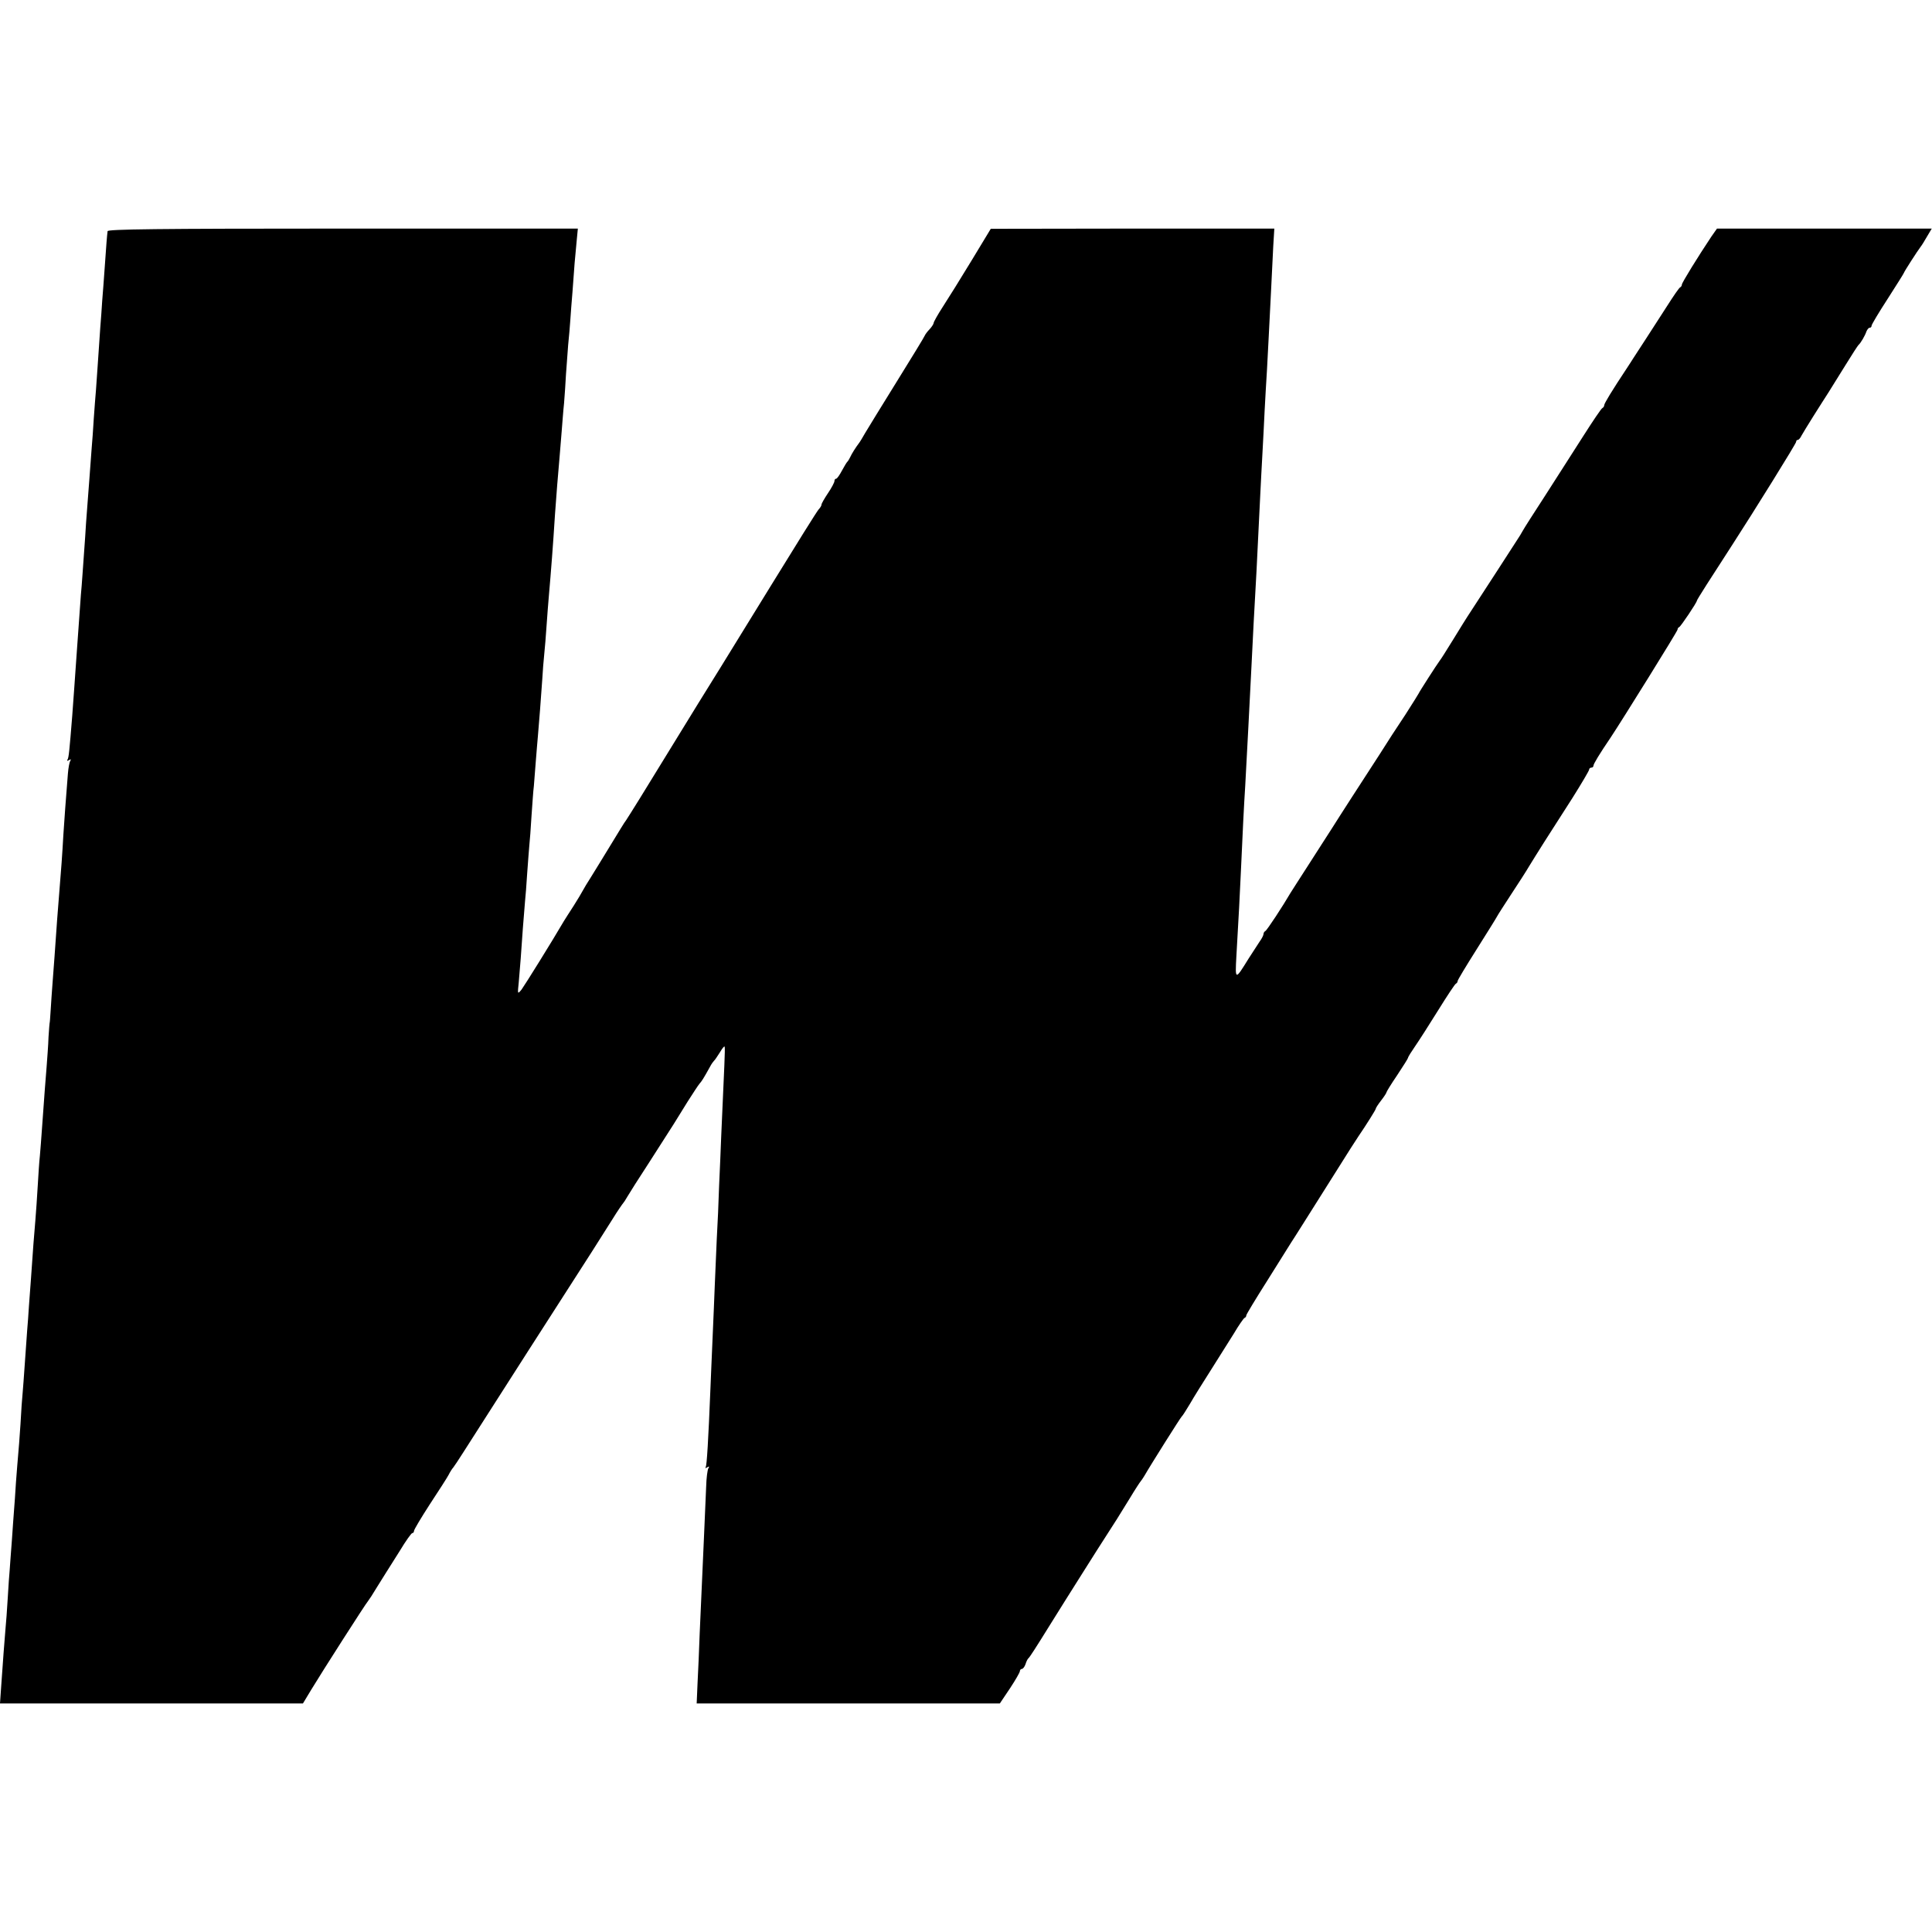
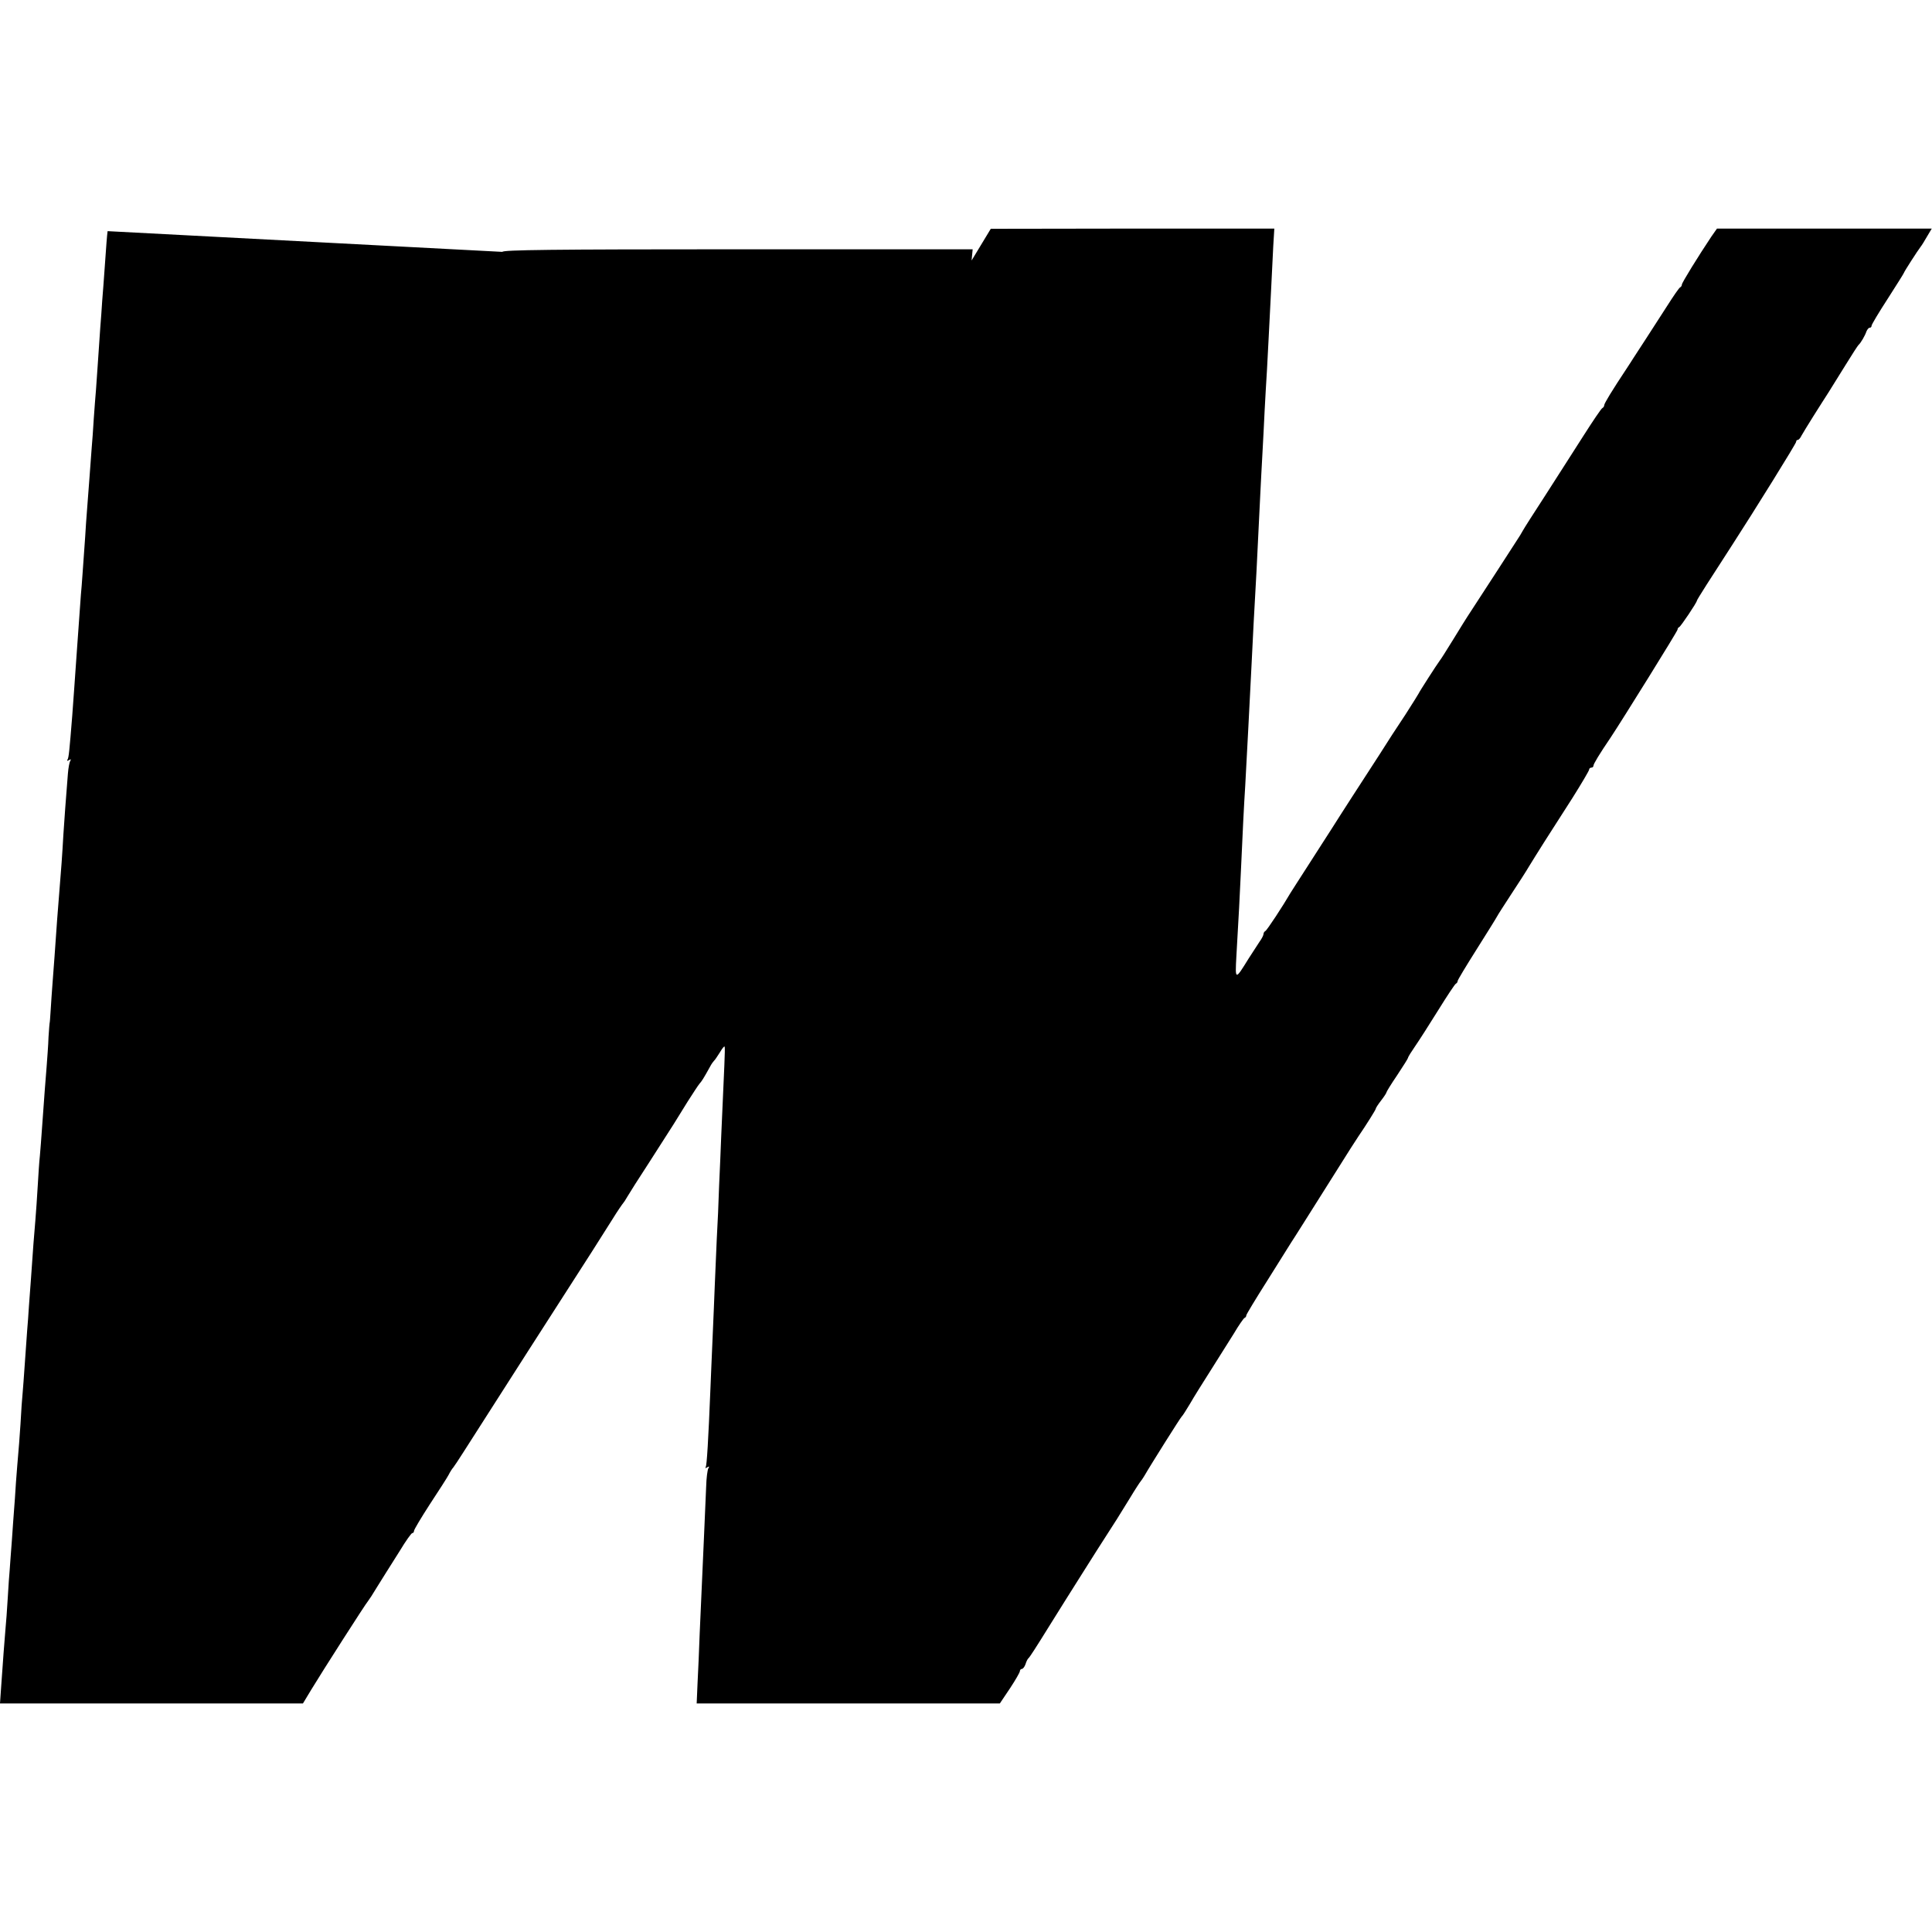
<svg xmlns="http://www.w3.org/2000/svg" version="1.0" width="896pt" height="896pt" viewBox="0 0 896 896" preserveAspectRatio="xMidYMid meet">
  <g transform="translate(0,896) scale(0.1,-0.1)" fill="#000000" stroke="none">
-     <path d="M499 7888 c-3 -23 -6 -62 -13 -163 -4 -55 -9 -127 -12 -160 -2 -33 -6 -89 -9 -125 -8 -122 -17 -245 -20 -290 -2 -25 -7 -83 -10 -130 -3 -47 -7 -110 -10 -140 -2 -30 -7 -91 -10 -135 -3 -44 -8 -109 -11 -145 -3 -36 -7 -94 -9 -130 -11 -152 -15 -218 -20 -270 -4 -61 -15 -211 -20 -280 -6 -85 -15 -215 -20 -280 -13 -162 -16 -194 -22 -203 -4 -6 -1 -7 7 -2 9 5 11 4 6 -3 -4 -7 -9 -33 -11 -59 -9 -109 -17 -222 -21 -283 -5 -91 -11 -173 -18 -255 -3 -38 -8 -101 -11 -140 -9 -136 -16 -221 -21 -290 -3 -38 -7 -97 -9 -130 -2 -33 -4 -60 -5 -60 0 0 -3 -29 -5 -65 -1 -36 -6 -99 -9 -140 -6 -74 -9 -111 -21 -280 -3 -47 -8 -105 -10 -130 -3 -25 -7 -88 -10 -140 -3 -52 -8 -124 -11 -160 -3 -36 -7 -85 -9 -110 -6 -91 -17 -237 -21 -290 -2 -30 -5 -80 -8 -110 -2 -30 -7 -100 -11 -155 -4 -55 -8 -116 -10 -135 -2 -19 -7 -84 -10 -145 -4 -60 -9 -126 -11 -145 -2 -19 -6 -75 -10 -125 -3 -49 -7 -108 -9 -130 -2 -22 -6 -85 -10 -140 -4 -55 -9 -116 -10 -135 -2 -19 -6 -78 -9 -130 -3 -52 -8 -120 -11 -150 -5 -55 -10 -128 -20 -268 l-5 -72 702 0 703 0 38 63 c52 86 253 400 264 412 5 6 22 32 38 59 17 27 37 59 45 72 8 12 37 59 65 103 27 45 53 81 57 81 5 0 8 5 8 10 0 6 33 61 73 123 41 62 80 123 87 136 7 14 17 30 22 35 5 6 26 38 47 71 60 95 539 842 596 930 28 44 71 112 95 150 24 39 47 72 50 75 3 3 12 17 20 31 8 14 53 85 100 157 116 180 128 200 179 283 25 39 49 76 55 83 10 11 18 23 49 79 6 12 15 24 18 27 4 3 16 21 28 40 11 19 21 31 22 25 2 -17 -1 -75 -16 -410 -2 -60 -7 -166 -10 -235 -2 -69 -7 -181 -11 -250 -3 -69 -7 -163 -9 -210 -2 -47 -6 -155 -10 -240 -4 -85 -8 -191 -10 -235 -10 -248 -17 -360 -22 -369 -4 -5 -1 -6 7 -1 9 6 11 4 5 -5 -4 -7 -9 -45 -10 -84 -2 -39 -6 -143 -10 -231 -8 -183 -11 -255 -20 -450 -3 -77 -7 -182 -10 -232 l-4 -93 703 0 703 0 47 70 c25 38 46 74 46 80 0 5 4 10 9 10 5 0 13 10 17 22 4 13 10 25 14 28 5 4 30 42 100 155 8 13 40 64 70 112 30 48 64 101 75 119 17 28 121 191 165 259 8 13 35 57 60 97 24 40 47 75 50 78 3 3 10 14 17 25 31 54 168 271 173 275 4 3 21 30 39 60 17 30 61 100 96 155 35 55 83 132 107 170 23 39 46 72 50 73 5 2 8 7 8 12 0 4 44 77 98 162 53 85 102 163 109 174 7 10 35 55 63 99 28 44 93 148 145 230 52 83 99 157 105 165 35 51 80 123 80 127 0 4 11 21 25 39 14 18 25 35 25 38 0 3 22 39 50 80 27 41 50 77 50 80 0 4 15 28 33 54 18 26 66 101 107 167 41 66 78 122 82 123 4 2 8 7 8 12 0 5 40 71 88 147 48 76 91 145 95 153 4 8 35 56 67 105 33 50 69 106 80 125 12 19 44 72 73 117 29 45 87 136 130 203 42 67 77 126 77 131 0 5 5 9 10 9 6 0 10 4 10 9 0 8 27 53 80 131 55 83 310 493 310 500 0 5 3 10 8 12 7 3 82 114 82 123 0 4 65 106 165 260 99 153 295 468 295 476 0 5 3 9 8 9 4 0 12 9 17 20 6 10 30 51 55 90 25 39 56 89 70 110 14 22 49 79 79 127 30 49 57 90 60 93 10 8 31 44 37 63 4 9 10 17 15 17 5 0 9 4 9 10 0 5 34 62 75 125 41 64 75 118 75 120 0 4 65 105 77 120 5 6 18 27 30 48 l22 37 -498 0 -498 0 -26 -37 c-60 -90 -137 -214 -137 -223 0 -4 -3 -10 -7 -12 -5 -1 -32 -41 -62 -88 -30 -47 -75 -116 -100 -155 -25 -38 -50 -77 -56 -86 -5 -9 -19 -29 -29 -45 -71 -107 -106 -165 -106 -173 0 -5 -4 -11 -8 -13 -5 -1 -45 -61 -91 -133 -45 -71 -125 -195 -176 -275 -52 -80 -98 -152 -102 -160 -4 -8 -19 -33 -34 -55 -14 -22 -52 -80 -84 -130 -32 -49 -79 -121 -104 -160 -25 -38 -50 -77 -56 -87 -16 -27 -75 -121 -88 -142 -7 -11 -16 -25 -20 -30 -13 -17 -97 -148 -97 -151 0 -1 -28 -46 -62 -99 -35 -52 -90 -137 -122 -188 -33 -51 -89 -138 -125 -193 -35 -55 -79 -122 -96 -150 -18 -27 -65 -102 -106 -165 -41 -63 -78 -122 -84 -131 -33 -57 -110 -175 -117 -177 -4 -2 -8 -8 -8 -13 0 -6 -8 -22 -19 -37 -10 -15 -32 -49 -50 -77 -63 -102 -63 -102 -57 10 11 183 16 289 21 395 8 180 14 302 20 395 8 147 21 392 30 575 2 41 6 122 9 180 8 133 17 305 31 600 2 47 7 132 10 190 3 58 8 146 10 195 3 50 7 135 11 191 6 107 9 177 19 369 3 66 8 157 10 203 l5 82 -657 0 -658 -1 -89 -147 c-49 -81 -109 -177 -133 -214 -24 -37 -43 -71 -43 -76 0 -4 -8 -17 -18 -28 -11 -11 -21 -25 -23 -30 -2 -6 -60 -101 -129 -212 -69 -111 -135 -219 -147 -239 -12 -21 -25 -43 -30 -49 -13 -17 -33 -48 -40 -64 -4 -8 -9 -17 -12 -20 -4 -3 -15 -22 -26 -42 -11 -21 -23 -38 -27 -38 -5 0 -8 -5 -8 -11 0 -6 -13 -31 -30 -56 -16 -24 -30 -48 -30 -53 0 -5 -6 -15 -13 -22 -7 -7 -106 -166 -221 -353 -115 -187 -219 -356 -231 -375 -19 -30 -137 -220 -376 -610 -32 -52 -62 -99 -66 -105 -5 -5 -35 -55 -68 -109 -33 -55 -75 -122 -92 -150 -18 -28 -36 -58 -40 -66 -4 -8 -23 -40 -42 -70 -20 -30 -40 -63 -46 -72 -56 -96 -182 -298 -196 -317 -19 -23 -19 -23 -13 35 3 33 7 82 9 109 4 66 16 221 20 265 2 19 7 78 10 130 4 52 8 111 10 130 2 19 7 80 10 135 4 55 8 118 11 140 2 22 6 74 9 115 3 41 8 95 10 120 5 55 14 173 20 260 2 36 6 88 9 115 3 28 8 88 11 135 3 47 8 105 10 130 11 126 20 242 29 385 4 59 16 212 22 275 2 25 6 74 9 110 3 36 7 94 11 130 3 36 7 97 9 135 3 39 7 99 10 135 4 36 8 88 10 115 2 28 6 86 10 130 3 44 8 105 10 135 3 30 7 79 10 108 l5 52 -1090 0 c-865 0 -1090 -3 -1091 -12z" />
+     <path d="M499 7888 c-3 -23 -6 -62 -13 -163 -4 -55 -9 -127 -12 -160 -2 -33 -6 -89 -9 -125 -8 -122 -17 -245 -20 -290 -2 -25 -7 -83 -10 -130 -3 -47 -7 -110 -10 -140 -2 -30 -7 -91 -10 -135 -3 -44 -8 -109 -11 -145 -3 -36 -7 -94 -9 -130 -11 -152 -15 -218 -20 -270 -4 -61 -15 -211 -20 -280 -6 -85 -15 -215 -20 -280 -13 -162 -16 -194 -22 -203 -4 -6 -1 -7 7 -2 9 5 11 4 6 -3 -4 -7 -9 -33 -11 -59 -9 -109 -17 -222 -21 -283 -5 -91 -11 -173 -18 -255 -3 -38 -8 -101 -11 -140 -9 -136 -16 -221 -21 -290 -3 -38 -7 -97 -9 -130 -2 -33 -4 -60 -5 -60 0 0 -3 -29 -5 -65 -1 -36 -6 -99 -9 -140 -6 -74 -9 -111 -21 -280 -3 -47 -8 -105 -10 -130 -3 -25 -7 -88 -10 -140 -3 -52 -8 -124 -11 -160 -3 -36 -7 -85 -9 -110 -6 -91 -17 -237 -21 -290 -2 -30 -5 -80 -8 -110 -2 -30 -7 -100 -11 -155 -4 -55 -8 -116 -10 -135 -2 -19 -7 -84 -10 -145 -4 -60 -9 -126 -11 -145 -2 -19 -6 -75 -10 -125 -3 -49 -7 -108 -9 -130 -2 -22 -6 -85 -10 -140 -4 -55 -9 -116 -10 -135 -2 -19 -6 -78 -9 -130 -3 -52 -8 -120 -11 -150 -5 -55 -10 -128 -20 -268 l-5 -72 702 0 703 0 38 63 c52 86 253 400 264 412 5 6 22 32 38 59 17 27 37 59 45 72 8 12 37 59 65 103 27 45 53 81 57 81 5 0 8 5 8 10 0 6 33 61 73 123 41 62 80 123 87 136 7 14 17 30 22 35 5 6 26 38 47 71 60 95 539 842 596 930 28 44 71 112 95 150 24 39 47 72 50 75 3 3 12 17 20 31 8 14 53 85 100 157 116 180 128 200 179 283 25 39 49 76 55 83 10 11 18 23 49 79 6 12 15 24 18 27 4 3 16 21 28 40 11 19 21 31 22 25 2 -17 -1 -75 -16 -410 -2 -60 -7 -166 -10 -235 -2 -69 -7 -181 -11 -250 -3 -69 -7 -163 -9 -210 -2 -47 -6 -155 -10 -240 -4 -85 -8 -191 -10 -235 -10 -248 -17 -360 -22 -369 -4 -5 -1 -6 7 -1 9 6 11 4 5 -5 -4 -7 -9 -45 -10 -84 -2 -39 -6 -143 -10 -231 -8 -183 -11 -255 -20 -450 -3 -77 -7 -182 -10 -232 l-4 -93 703 0 703 0 47 70 c25 38 46 74 46 80 0 5 4 10 9 10 5 0 13 10 17 22 4 13 10 25 14 28 5 4 30 42 100 155 8 13 40 64 70 112 30 48 64 101 75 119 17 28 121 191 165 259 8 13 35 57 60 97 24 40 47 75 50 78 3 3 10 14 17 25 31 54 168 271 173 275 4 3 21 30 39 60 17 30 61 100 96 155 35 55 83 132 107 170 23 39 46 72 50 73 5 2 8 7 8 12 0 4 44 77 98 162 53 85 102 163 109 174 7 10 35 55 63 99 28 44 93 148 145 230 52 83 99 157 105 165 35 51 80 123 80 127 0 4 11 21 25 39 14 18 25 35 25 38 0 3 22 39 50 80 27 41 50 77 50 80 0 4 15 28 33 54 18 26 66 101 107 167 41 66 78 122 82 123 4 2 8 7 8 12 0 5 40 71 88 147 48 76 91 145 95 153 4 8 35 56 67 105 33 50 69 106 80 125 12 19 44 72 73 117 29 45 87 136 130 203 42 67 77 126 77 131 0 5 5 9 10 9 6 0 10 4 10 9 0 8 27 53 80 131 55 83 310 493 310 500 0 5 3 10 8 12 7 3 82 114 82 123 0 4 65 106 165 260 99 153 295 468 295 476 0 5 3 9 8 9 4 0 12 9 17 20 6 10 30 51 55 90 25 39 56 89 70 110 14 22 49 79 79 127 30 49 57 90 60 93 10 8 31 44 37 63 4 9 10 17 15 17 5 0 9 4 9 10 0 5 34 62 75 125 41 64 75 118 75 120 0 4 65 105 77 120 5 6 18 27 30 48 l22 37 -498 0 -498 0 -26 -37 c-60 -90 -137 -214 -137 -223 0 -4 -3 -10 -7 -12 -5 -1 -32 -41 -62 -88 -30 -47 -75 -116 -100 -155 -25 -38 -50 -77 -56 -86 -5 -9 -19 -29 -29 -45 -71 -107 -106 -165 -106 -173 0 -5 -4 -11 -8 -13 -5 -1 -45 -61 -91 -133 -45 -71 -125 -195 -176 -275 -52 -80 -98 -152 -102 -160 -4 -8 -19 -33 -34 -55 -14 -22 -52 -80 -84 -130 -32 -49 -79 -121 -104 -160 -25 -38 -50 -77 -56 -87 -16 -27 -75 -121 -88 -142 -7 -11 -16 -25 -20 -30 -13 -17 -97 -148 -97 -151 0 -1 -28 -46 -62 -99 -35 -52 -90 -137 -122 -188 -33 -51 -89 -138 -125 -193 -35 -55 -79 -122 -96 -150 -18 -27 -65 -102 -106 -165 -41 -63 -78 -122 -84 -131 -33 -57 -110 -175 -117 -177 -4 -2 -8 -8 -8 -13 0 -6 -8 -22 -19 -37 -10 -15 -32 -49 -50 -77 -63 -102 -63 -102 -57 10 11 183 16 289 21 395 8 180 14 302 20 395 8 147 21 392 30 575 2 41 6 122 9 180 8 133 17 305 31 600 2 47 7 132 10 190 3 58 8 146 10 195 3 50 7 135 11 191 6 107 9 177 19 369 3 66 8 157 10 203 l5 82 -657 0 -658 -1 -89 -147 l5 52 -1090 0 c-865 0 -1090 -3 -1091 -12z" />
  </g>
</svg>